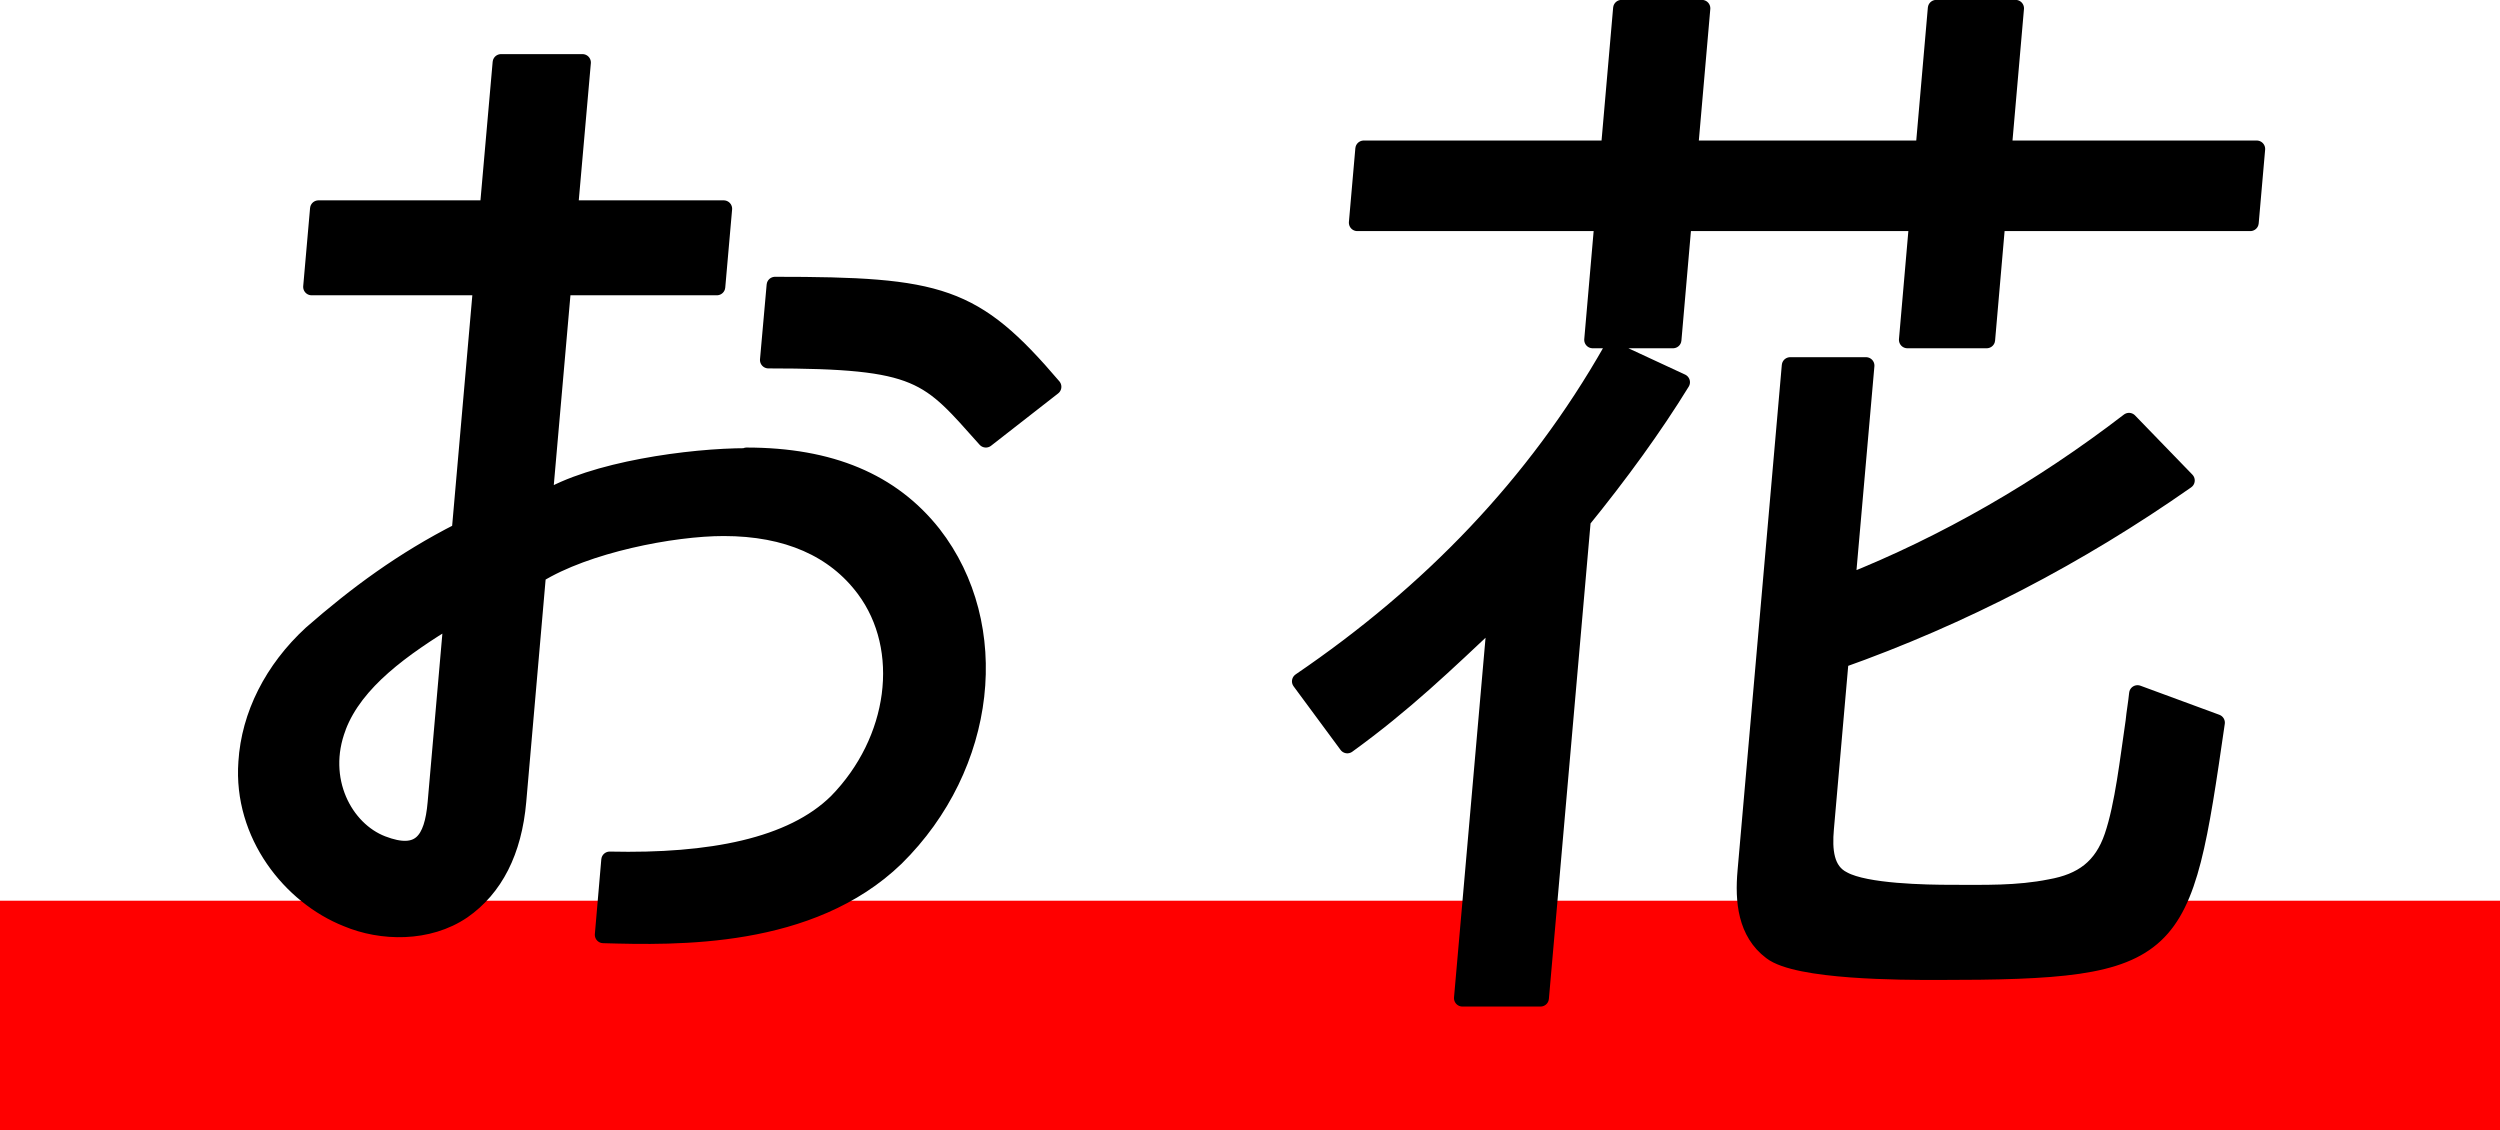
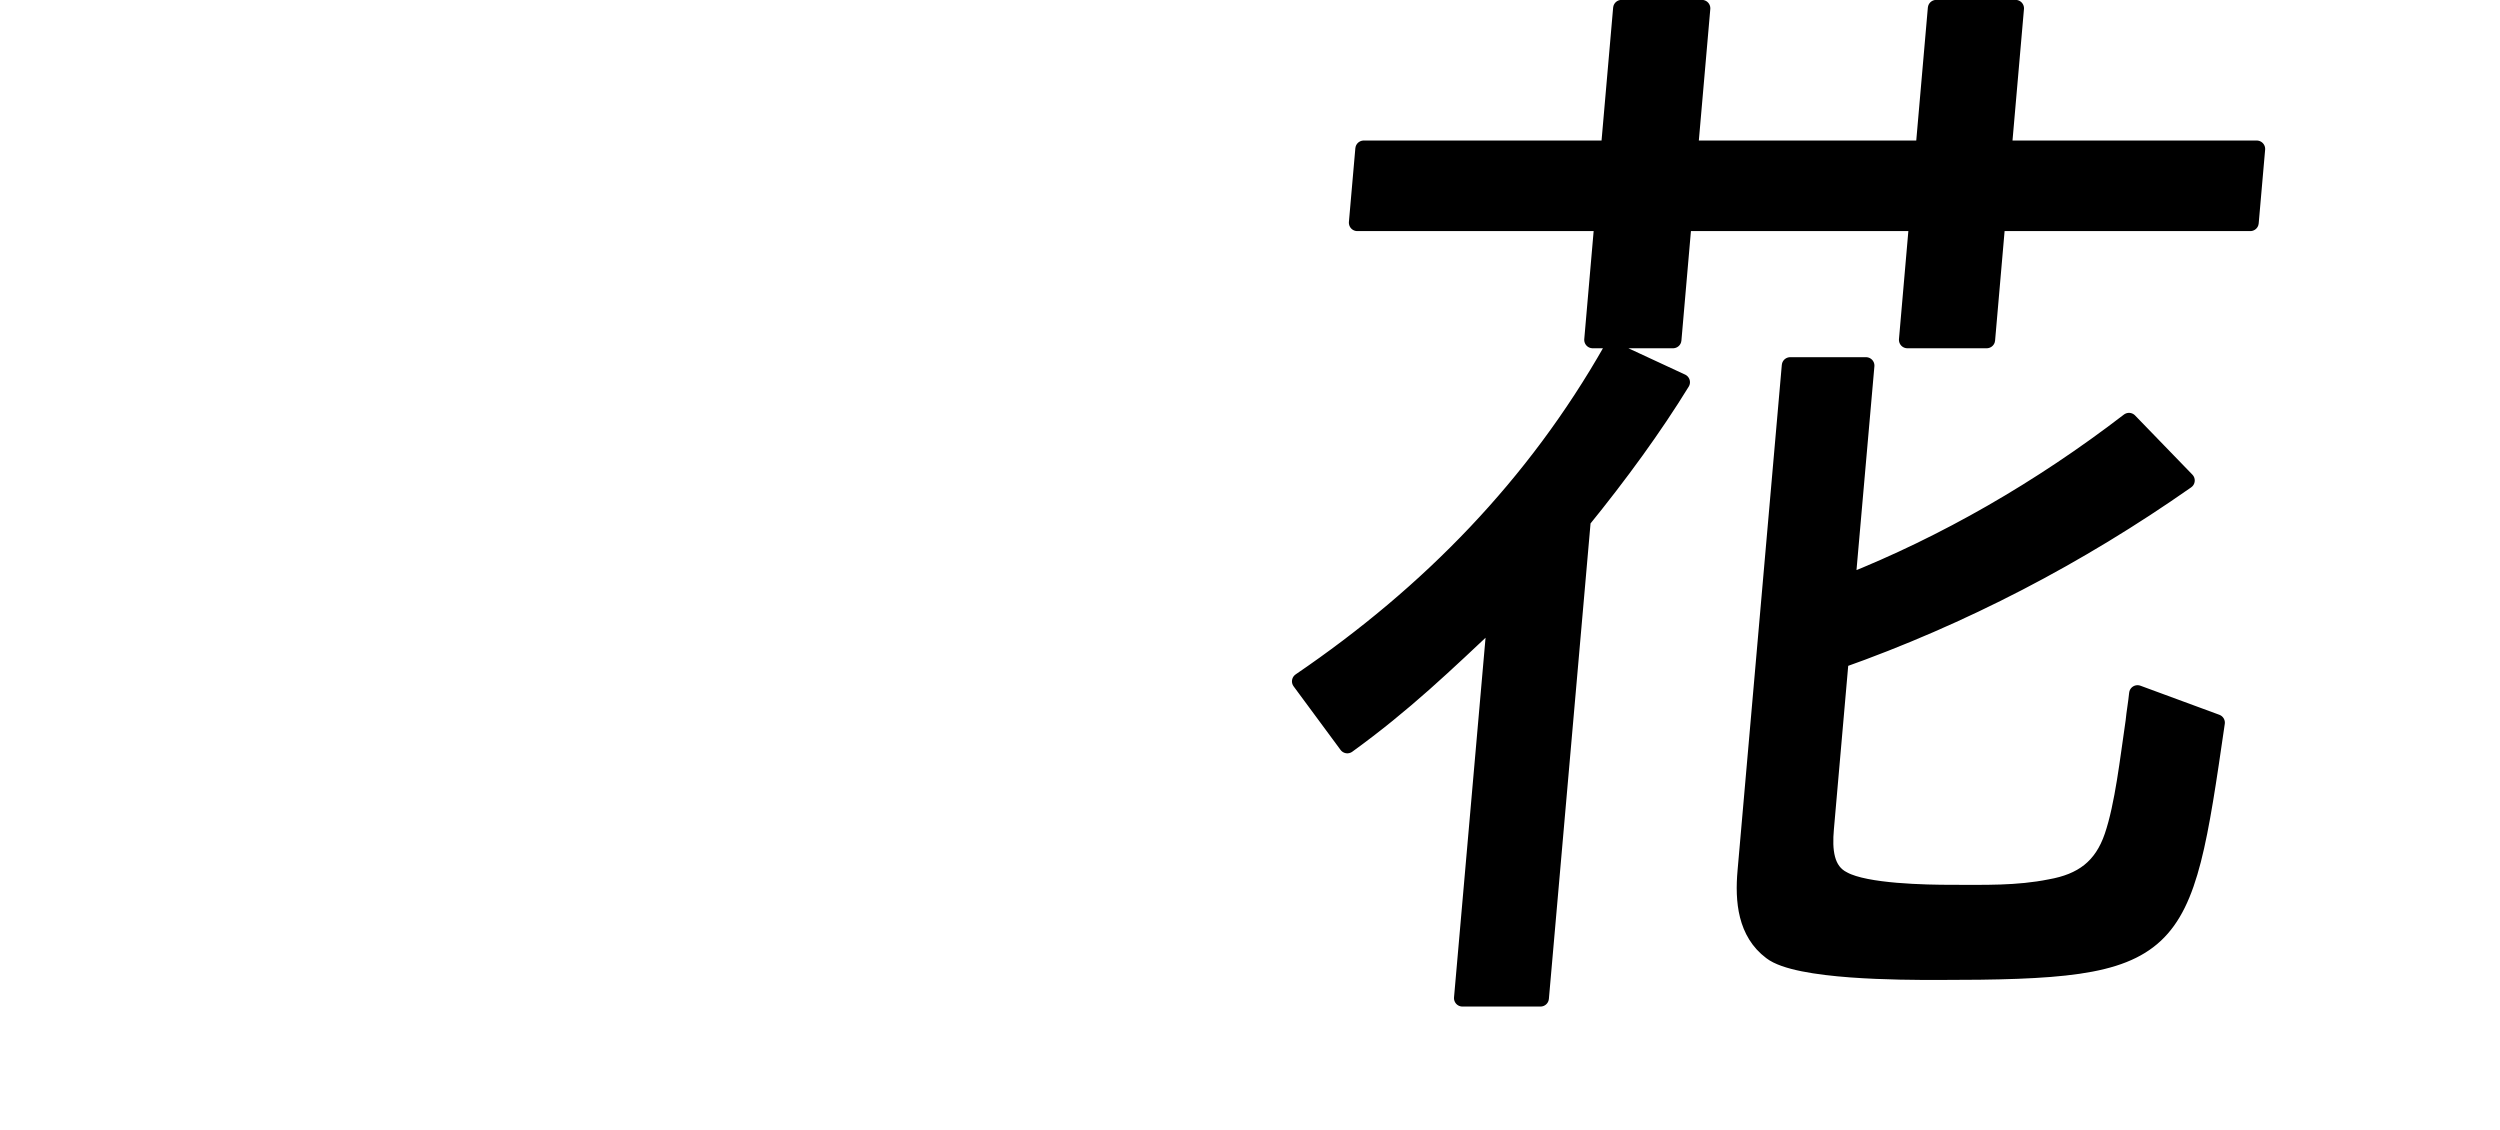
<svg xmlns="http://www.w3.org/2000/svg" id="a" data-name="title_excellence_prize03" viewBox="0 0 120.35 54.4">
-   <rect y="43.36" width="120.35" height="11.05" style="fill: red;" />
  <g>
-     <path d="M35.94,21.95c4.03,0,6.98,1.24,8.97,3.76,3.43,4.41,2.68,11.17-1.79,15.58-4.11,3.97-10.54,3.81-14.08,3.71l.31-3.6c4.83,.11,8.76-.64,10.94-2.79,2.89-2.95,3.49-7.36,1.33-10.26-1.44-1.93-3.72-2.95-6.78-2.95-2.47,0-6.62,.81-8.96,2.26l-.95,10.91c-.21,2.42-1.12,4.19-2.66,5.26-1.66,1.13-3.91,1.08-5.57,.38-2.7-1.07-5.07-4.03-4.82-7.52,.14-2.26,1.25-4.46,3.12-6.18,2.15-1.88,4.39-3.54,7.15-4.94l1.03-11.76H15l.33-3.76h8.17l.62-7.04h3.92l-.62,7.04h7.42l-.33,3.76h-7.42l-.9,10.26c2.33-1.45,7.06-2.09,9.75-2.09Zm-19.68,13.05c-.97,2.53,.32,4.94,2.14,5.64,1.82,.7,2.43-.16,2.59-1.99l.78-8.92c-2.38,1.45-4.67,3.06-5.51,5.26Zm20.73-17.67l.32-3.6c7.95,0,9.58,.43,13.38,4.89l-3.23,2.52c-2.79-3.12-3.11-3.81-10.47-3.81Z" style="stroke: #000; stroke-linecap: round; stroke-linejoin: round; stroke-width: .81px;" />
    <path d="M64.86,35.86l-2.26-3.06c6.23-4.24,11.3-9.46,14.99-15.96l3.36,1.56c-1.32,2.15-2.96,4.41-4.83,6.71h.05l-2.01,22.94h-3.76l1.61-18.37c-2.46,2.31-4.4,4.19-7.15,6.18ZM92.62,7.17l.59-6.77h3.82l-.59,6.77h12.2l-.31,3.55h-12.2l-.49,5.64h-3.82l.49-5.64h-11.28l-.49,5.64h-3.87l.49-5.64h-11.82l.31-3.55h11.82l.59-6.77h3.87l-.59,6.77h11.28Zm9.87,13.11l2.76,2.85c-5.21,3.65-10.78,6.55-16.71,8.65h.05l-.71,8.11c-.09,1.02-.02,2.04,.86,2.47,1.08,.59,3.97,.64,5.21,.64,1.56,0,3.17,.05,4.75-.27,1.53-.27,2.5-.97,3.01-2.47,.51-1.5,.75-3.71,1.02-5.53,.04-.43,.13-.91,.17-1.34l3.8,1.4c-1.63,11.23-1.75,11.98-13.46,11.98-1.67,0-6.72,0-7.97-.97-1.21-.91-1.35-2.42-1.22-3.87l2.13-24.33h3.65l-.92,10.47c4.73-1.88,9.31-4.51,13.58-7.79Z" style="stroke: #000; stroke-linecap: round; stroke-linejoin: round; stroke-width: .81px;" />
  </g>
</svg>